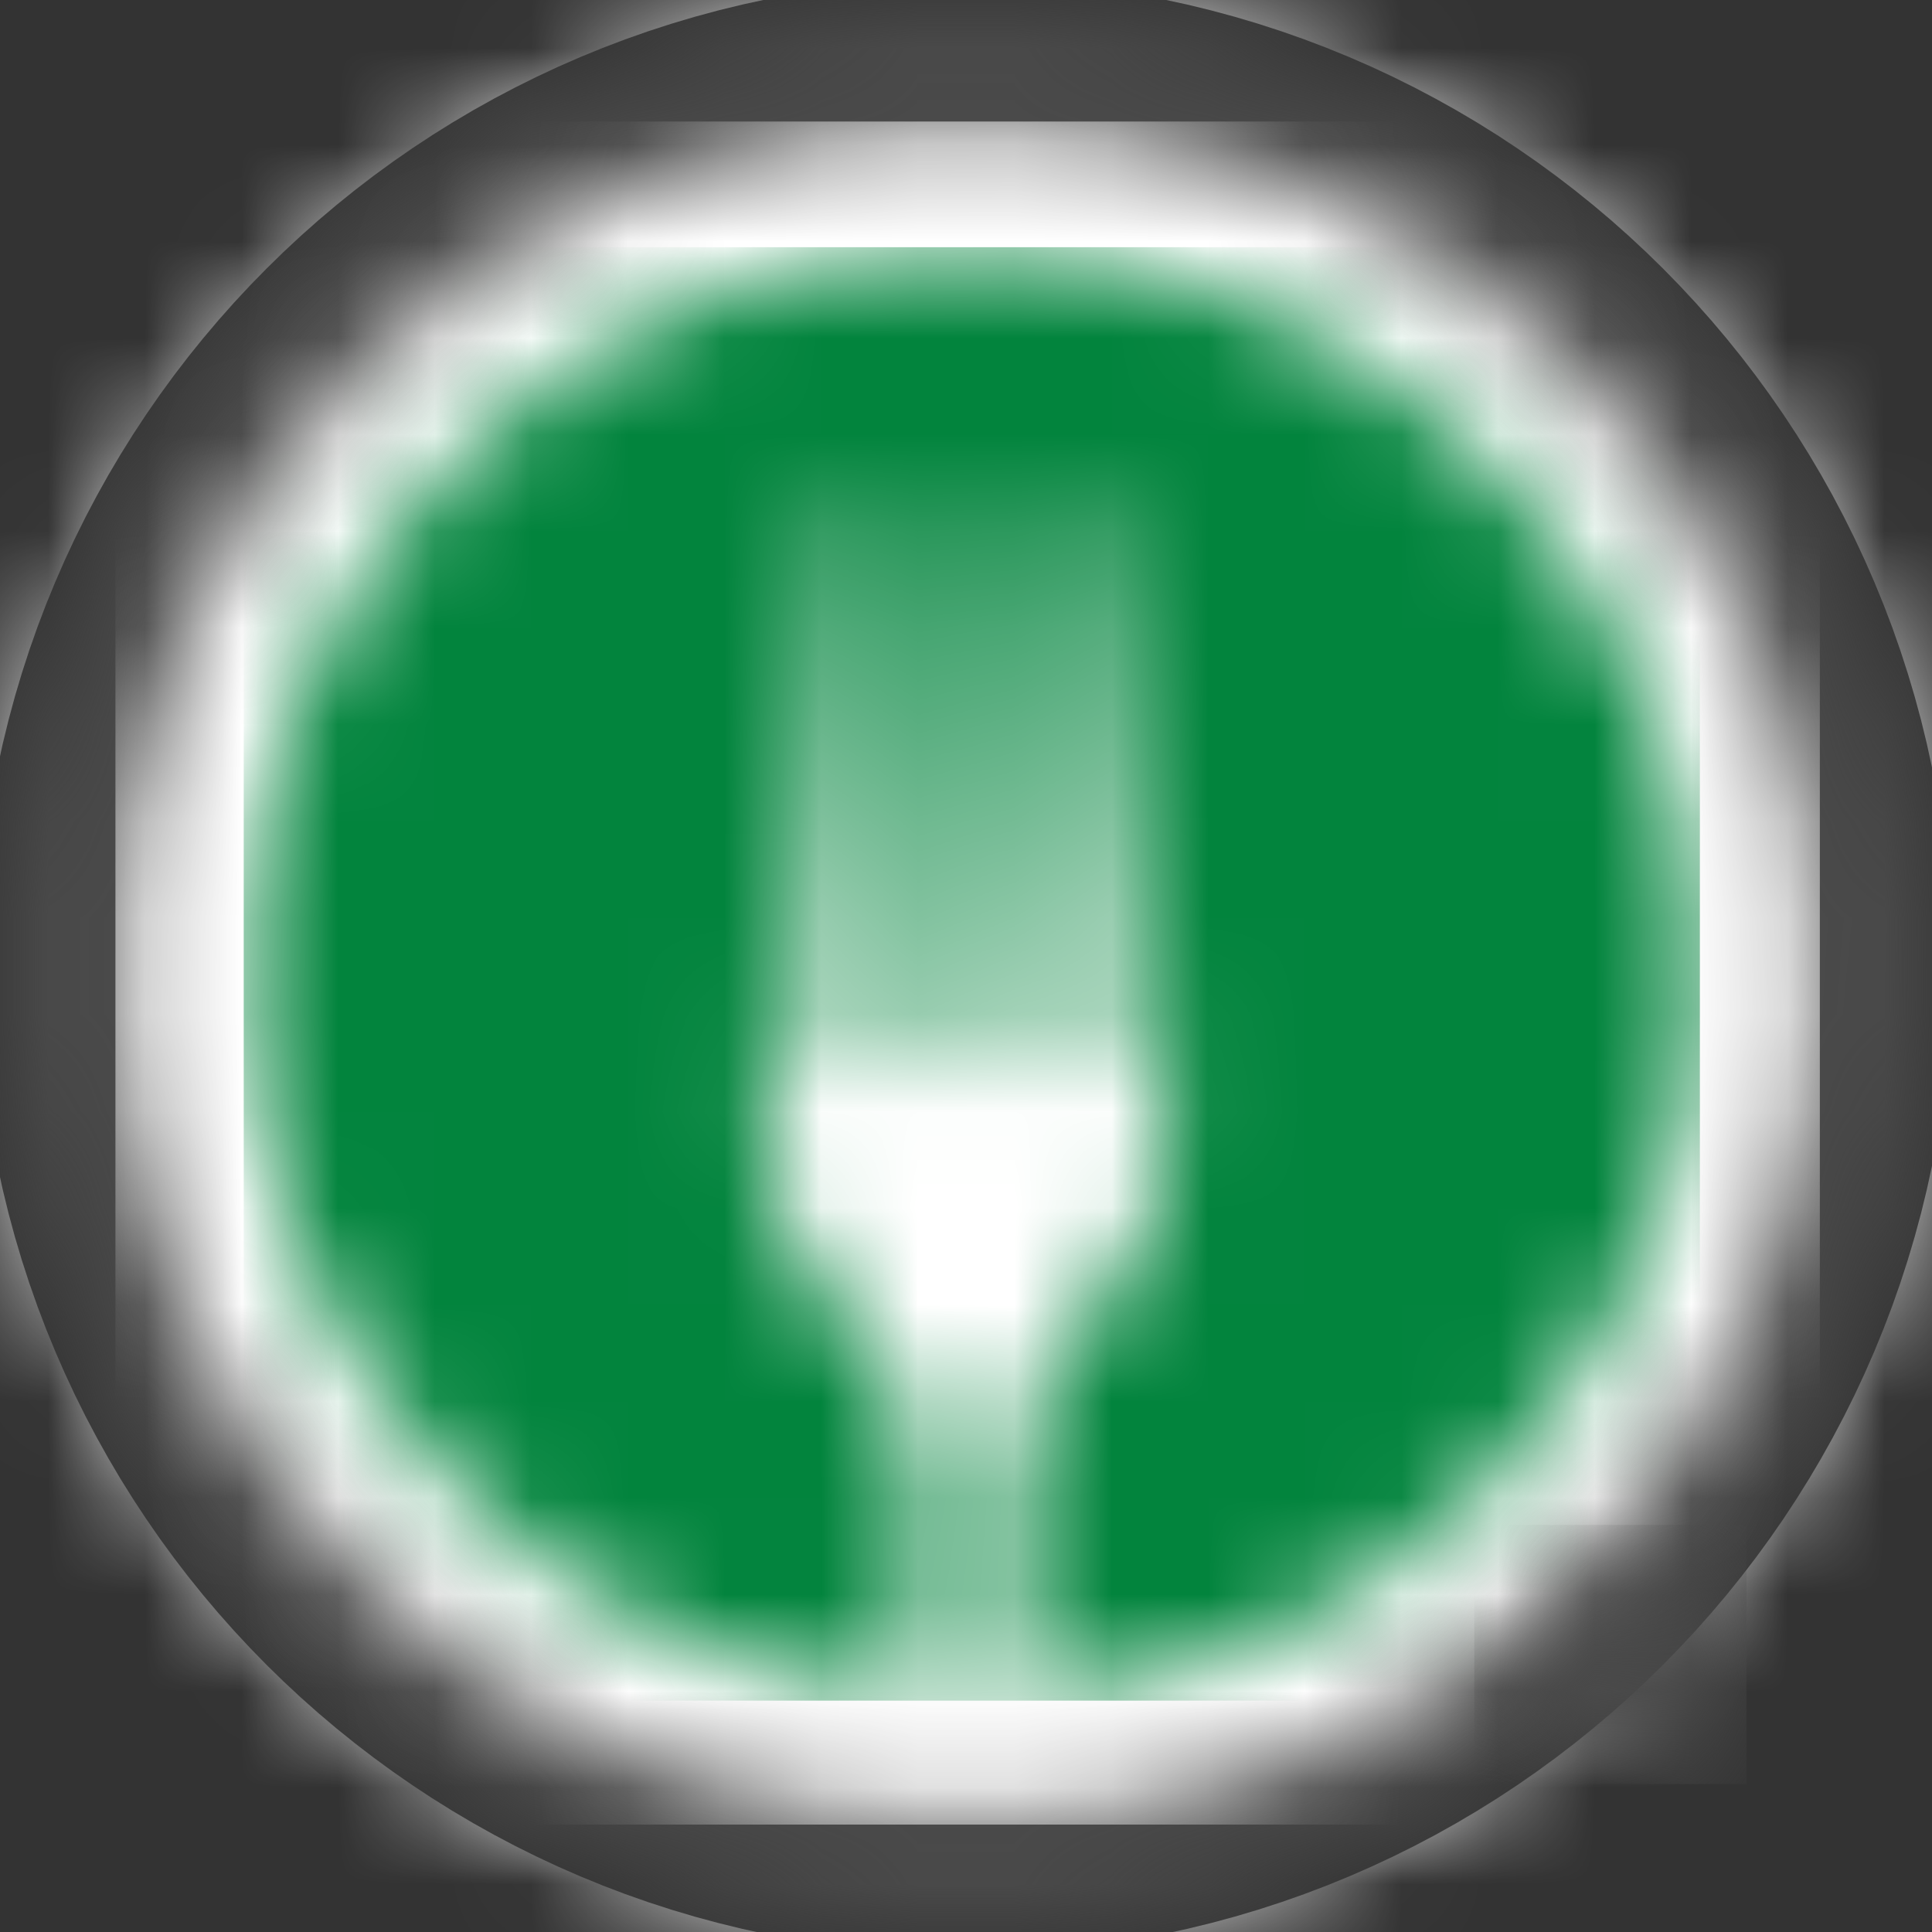
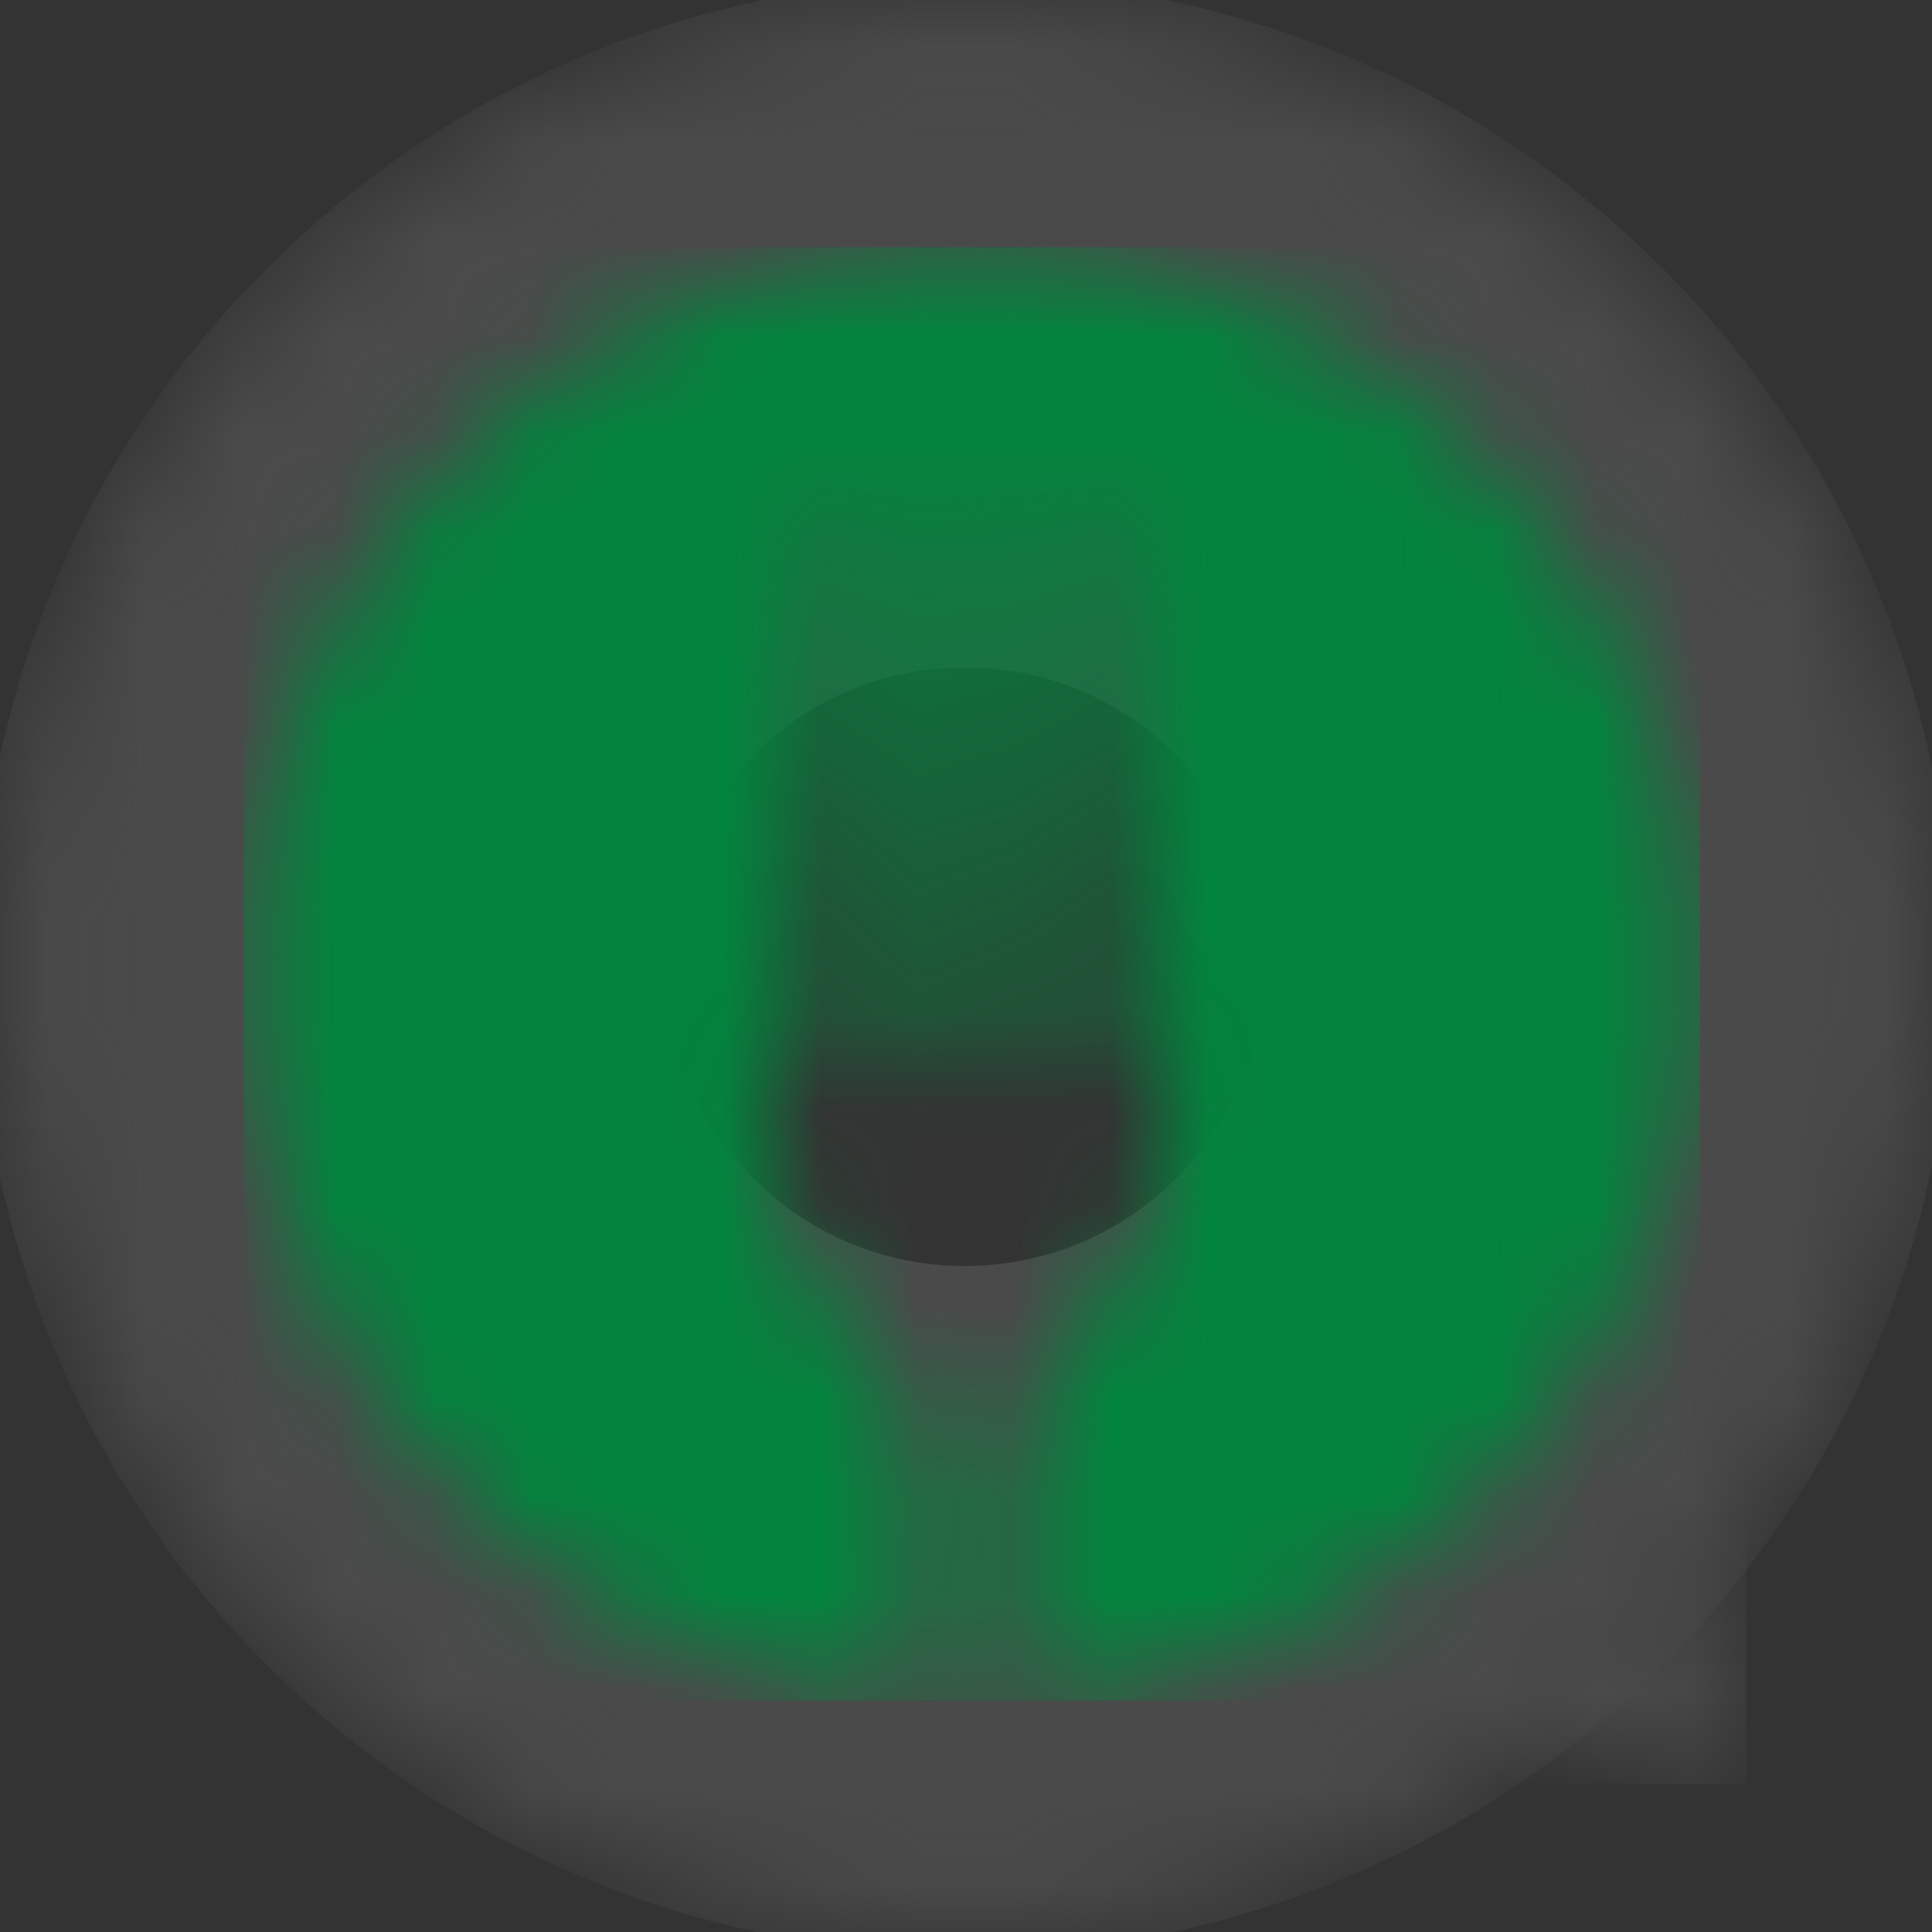
<svg xmlns="http://www.w3.org/2000/svg" width="20" height="20" viewBox="0 0 20 20" fill="none">
  <rect x="0" y="0" width="20" height="20" fill="#333333" stroke="none" />
  <mask id="mask0" mask-type="alpha" maskUnits="userSpaceOnUse" x="0" y="0" width="20" height="20">
    <path fill-rule="evenodd" clip-rule="evenodd" d="M0 10C0 4.477 4.477 0 10 0C15.523 0 20 4.477 20 10C20 15.523 15.523 20 10 20C4.477 20 0 15.523 0 10Z" fill="white" />
  </mask>
  <g mask="url(#mask0)">
-     <path fill-rule="evenodd" clip-rule="evenodd" d="M-0.336 20.39H20.407V-0.336H-0.336V20.39Z" fill="white" />
    <path fill-rule="evenodd" clip-rule="evenodd" d="M3.328 10.007C3.328 6.329 6.31 3.348 9.987 3.348C13.665 3.348 16.647 6.329 16.647 10.007C16.647 13.685 13.665 16.667 9.987 16.667C6.31 16.667 3.328 13.685 3.328 10.007Z" stroke="#4A4A4A" stroke-width="7.124" />
  </g>
  <mask id="mask1" mask-type="alpha" maskUnits="userSpaceOnUse" x="1" y="1" width="18" height="18">
    <path fill-rule="evenodd" clip-rule="evenodd" d="M1.195 10.072C1.195 5.204 5.145 1.258 10.017 1.258C14.888 1.258 18.838 5.204 18.838 10.072C18.838 14.94 14.888 18.886 10.017 18.886C5.145 18.886 1.195 14.94 1.195 10.072Z" fill="white" />
  </mask>
  <g mask="url(#mask1)">
-     <path fill-rule="evenodd" clip-rule="evenodd" d="M1.195 18.888H18.839V1.258H1.195V18.888Z" fill="white" />
-   </g>
+     </g>
  <mask id="mask2" mask-type="alpha" maskUnits="userSpaceOnUse" x="15" y="15" width="4" height="4">
    <path fill-rule="evenodd" clip-rule="evenodd" d="M15.262 17.772L17.448 15.785L18.078 18.467L15.262 17.772Z" fill="white" />
  </mask>
  <g mask="url(#mask2)">
    <path fill-rule="evenodd" clip-rule="evenodd" d="M15.262 18.469H18.079V15.785H15.262V18.469Z" fill="#4A4A4A" />
  </g>
  <mask id="mask3" mask-type="alpha" maskUnits="userSpaceOnUse" x="2" y="2" width="16" height="16">
    <path fill-rule="evenodd" clip-rule="evenodd" d="M10.059 2.559C14.221 2.559 17.596 5.93 17.596 10.089C17.596 14.095 14.463 17.369 10.513 17.604C10.502 16.35 10.497 15.407 10.497 15.272C10.497 14.863 10.773 14.237 10.963 13.992C11.312 13.544 11.914 12.907 11.991 12.411C12.06 11.961 12.093 11.363 12.079 11.107C12.062 10.777 11.666 5.17 11.666 5.17H11.454C11.454 5.17 11.347 10.725 11.347 10.883C11.347 11.155 10.863 11.167 10.863 10.889C10.863 10.779 10.645 5.194 10.645 5.194L10.473 5.2C10.473 5.2 10.208 10.772 10.208 10.883C10.208 11.184 9.771 11.178 9.771 10.872C9.771 10.761 9.523 5.194 9.523 5.194L9.358 5.195C9.358 5.195 9.155 10.768 9.157 10.878C9.163 11.202 8.649 11.196 8.649 10.878C8.649 10.784 8.539 5.164 8.539 5.164H8.35L7.924 11.107C7.912 11.562 7.88 12.027 7.988 12.397C8.237 13.243 8.89 13.727 9.069 13.998C9.264 14.293 9.57 14.859 9.565 15.278C9.563 15.372 9.54 16.325 9.509 17.596C5.604 17.315 2.523 14.062 2.523 10.089C2.523 5.93 5.898 2.559 10.059 2.559Z" fill="white" />
  </mask>
  <g mask="url(#mask3)">
    <path fill-rule="evenodd" clip-rule="evenodd" d="M2.523 17.605H17.597V2.559H2.523V17.605Z" fill="#02843D" />
  </g>
</svg>